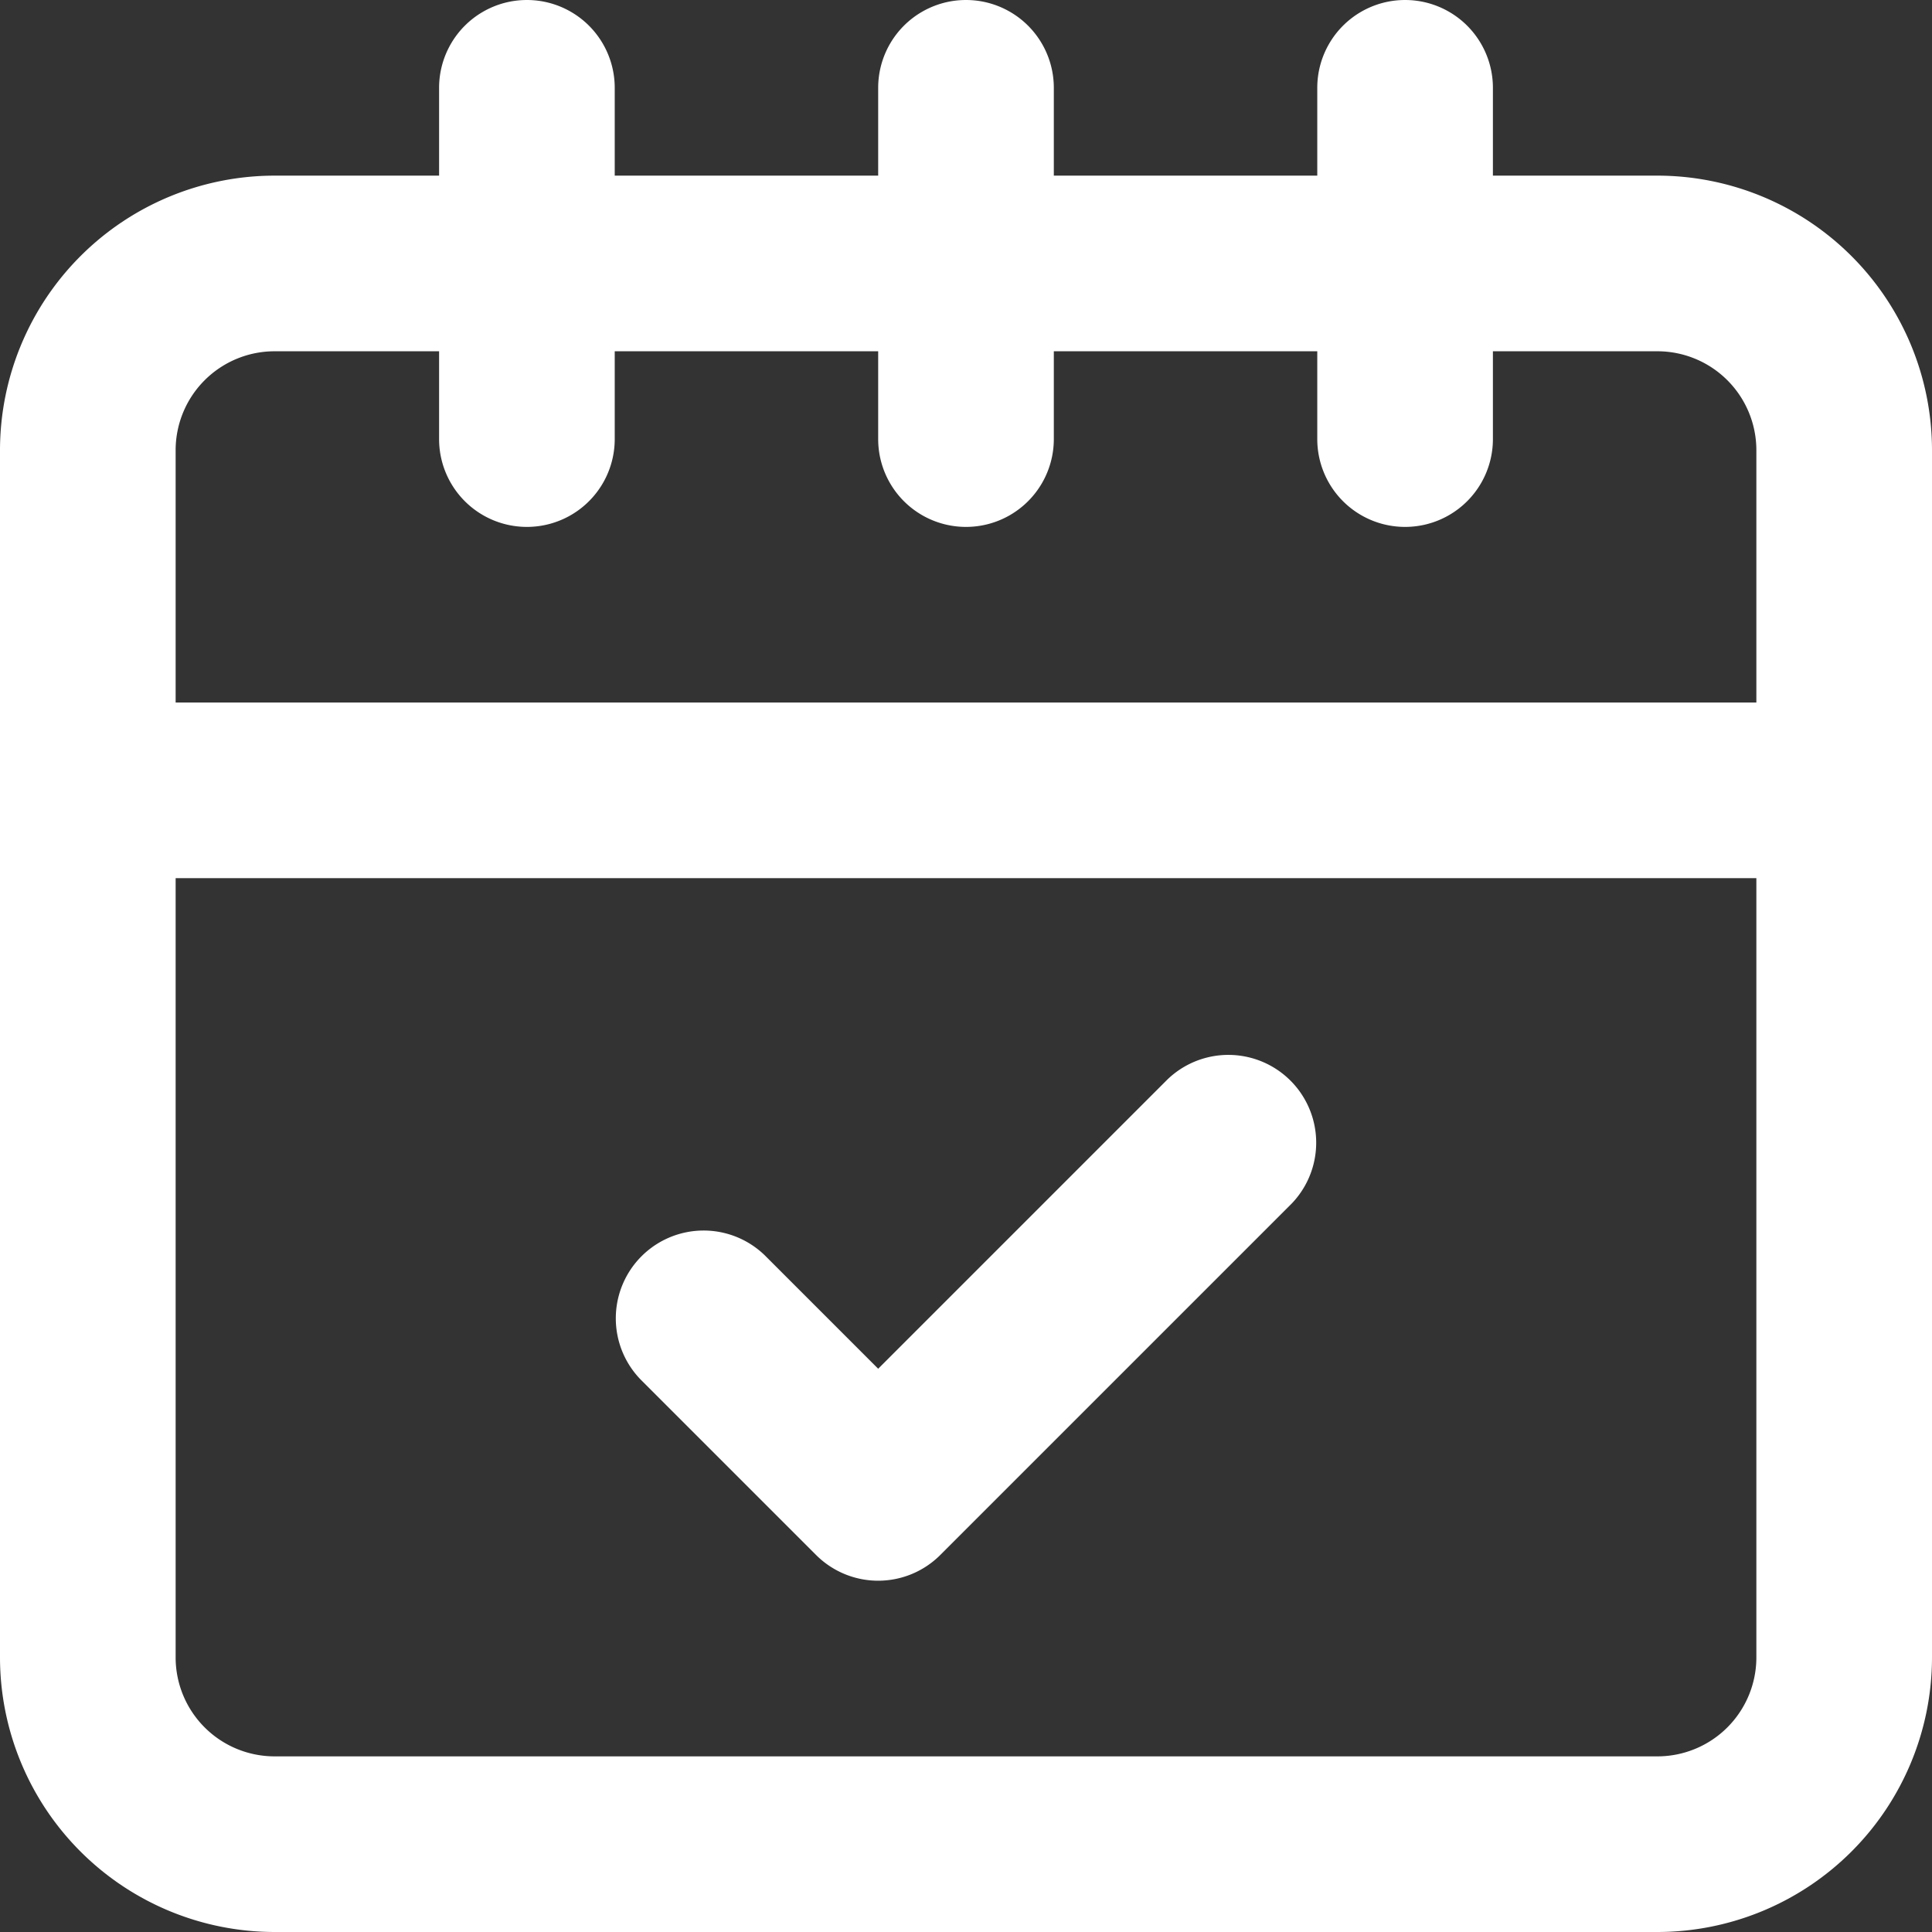
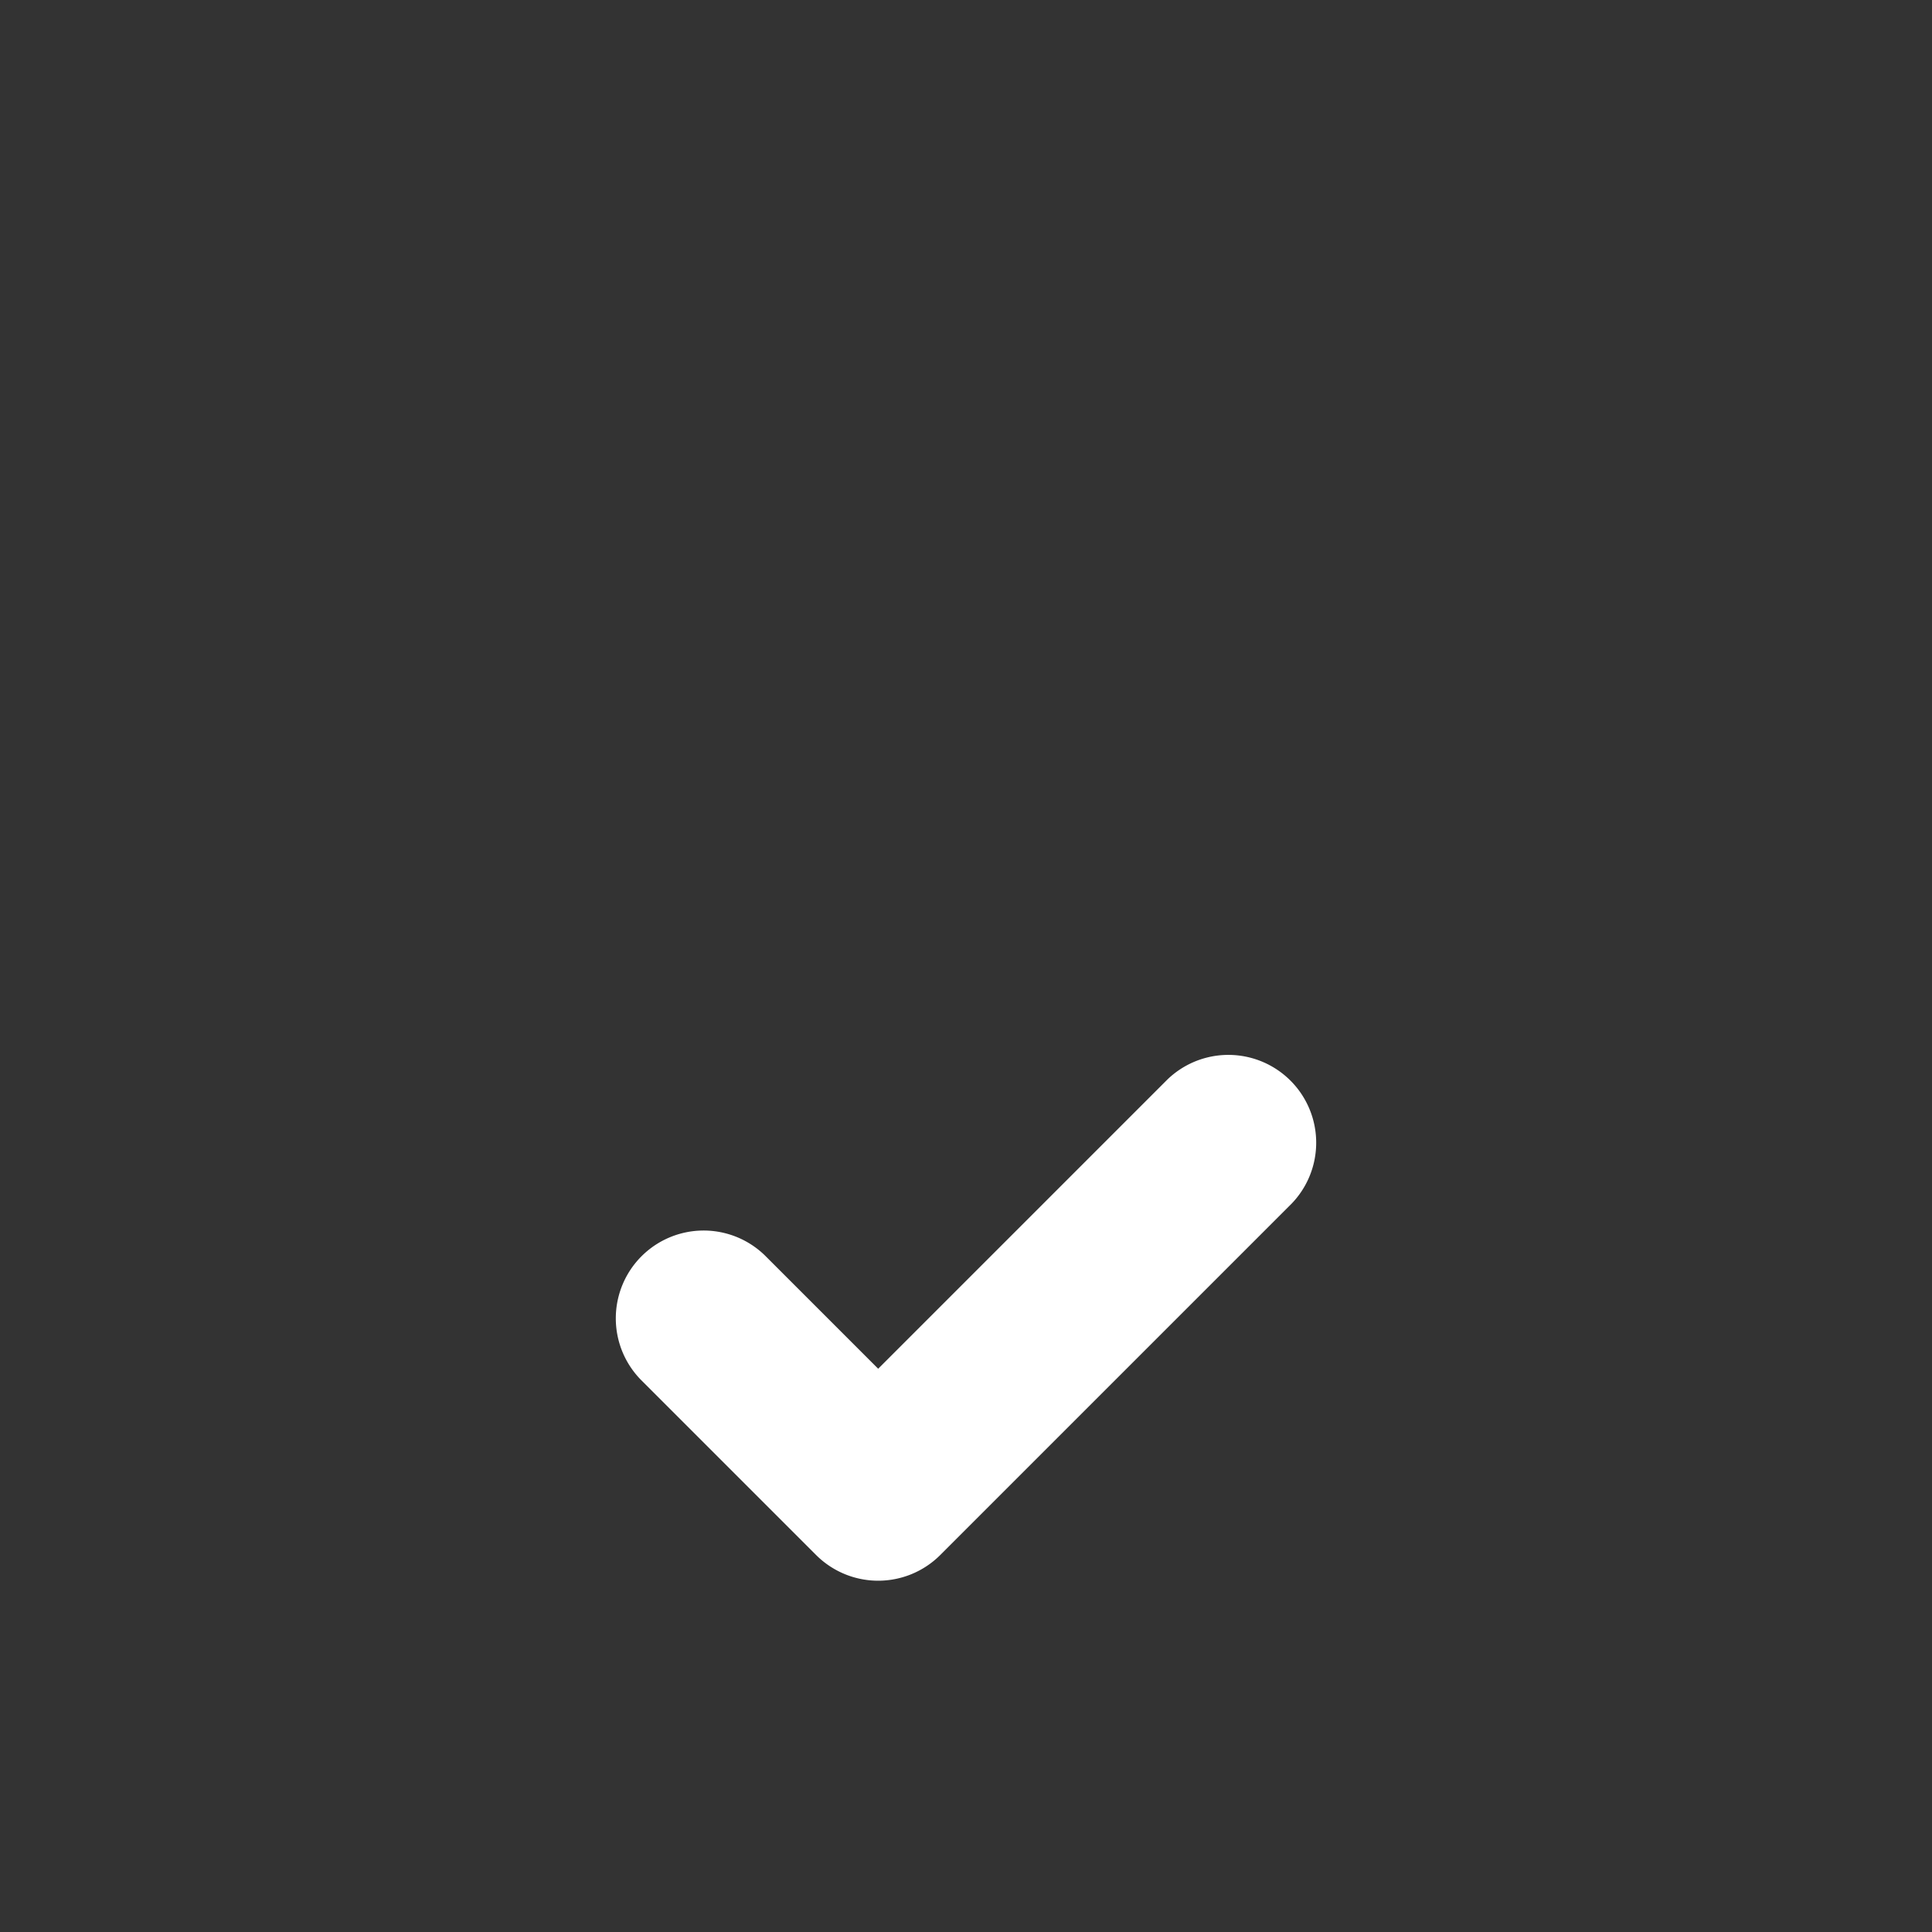
<svg xmlns="http://www.w3.org/2000/svg" fill="#ffffff" height="22" preserveAspectRatio="xMidYMid meet" version="1" viewBox="1.0 1.0 22.0 22.0" width="22" zoomAndPan="magnify">
  <rect x="1.0" y="1.0" width="22.0" height="22.0" fill="#333333" stroke="none" />
  <g data-name="Layer 2" id="change1_1">
-     <path d="M19.874,3H18V2a1,1,0,0,0-2,0V3H13V2a1,1,0,0,0-2,0V3H8V2A1,1,0,0,0,6,2V3H4.126A3.129,3.129,0,0,0,1,6.125v13.75A3.129,3.129,0,0,0,4.126,23H19.874A3.129,3.129,0,0,0,23,19.875V6.125A3.129,3.129,0,0,0,19.874,3ZM3,6.125A1.127,1.127,0,0,1,4.126,5H6V6A1,1,0,0,0,8,6V5h3V6a1,1,0,0,0,2,0V5h3V6a1,1,0,0,0,2,0V5h1.874A1.127,1.127,0,0,1,21,6.125V9H3Zm18,13.75A1.127,1.127,0,0,1,19.874,21H4.126A1.127,1.127,0,0,1,3,19.875V11H21Z" fill="inherit" />
    <path d="M10.293,18.707a1,1,0,0,0,1.414,0l4-4a1,1,0,0,0-1.414-1.414L11,16.586,9.707,15.293a1,1,0,0,0-1.414,1.414Z" fill="inherit" />
  </g>
</svg>